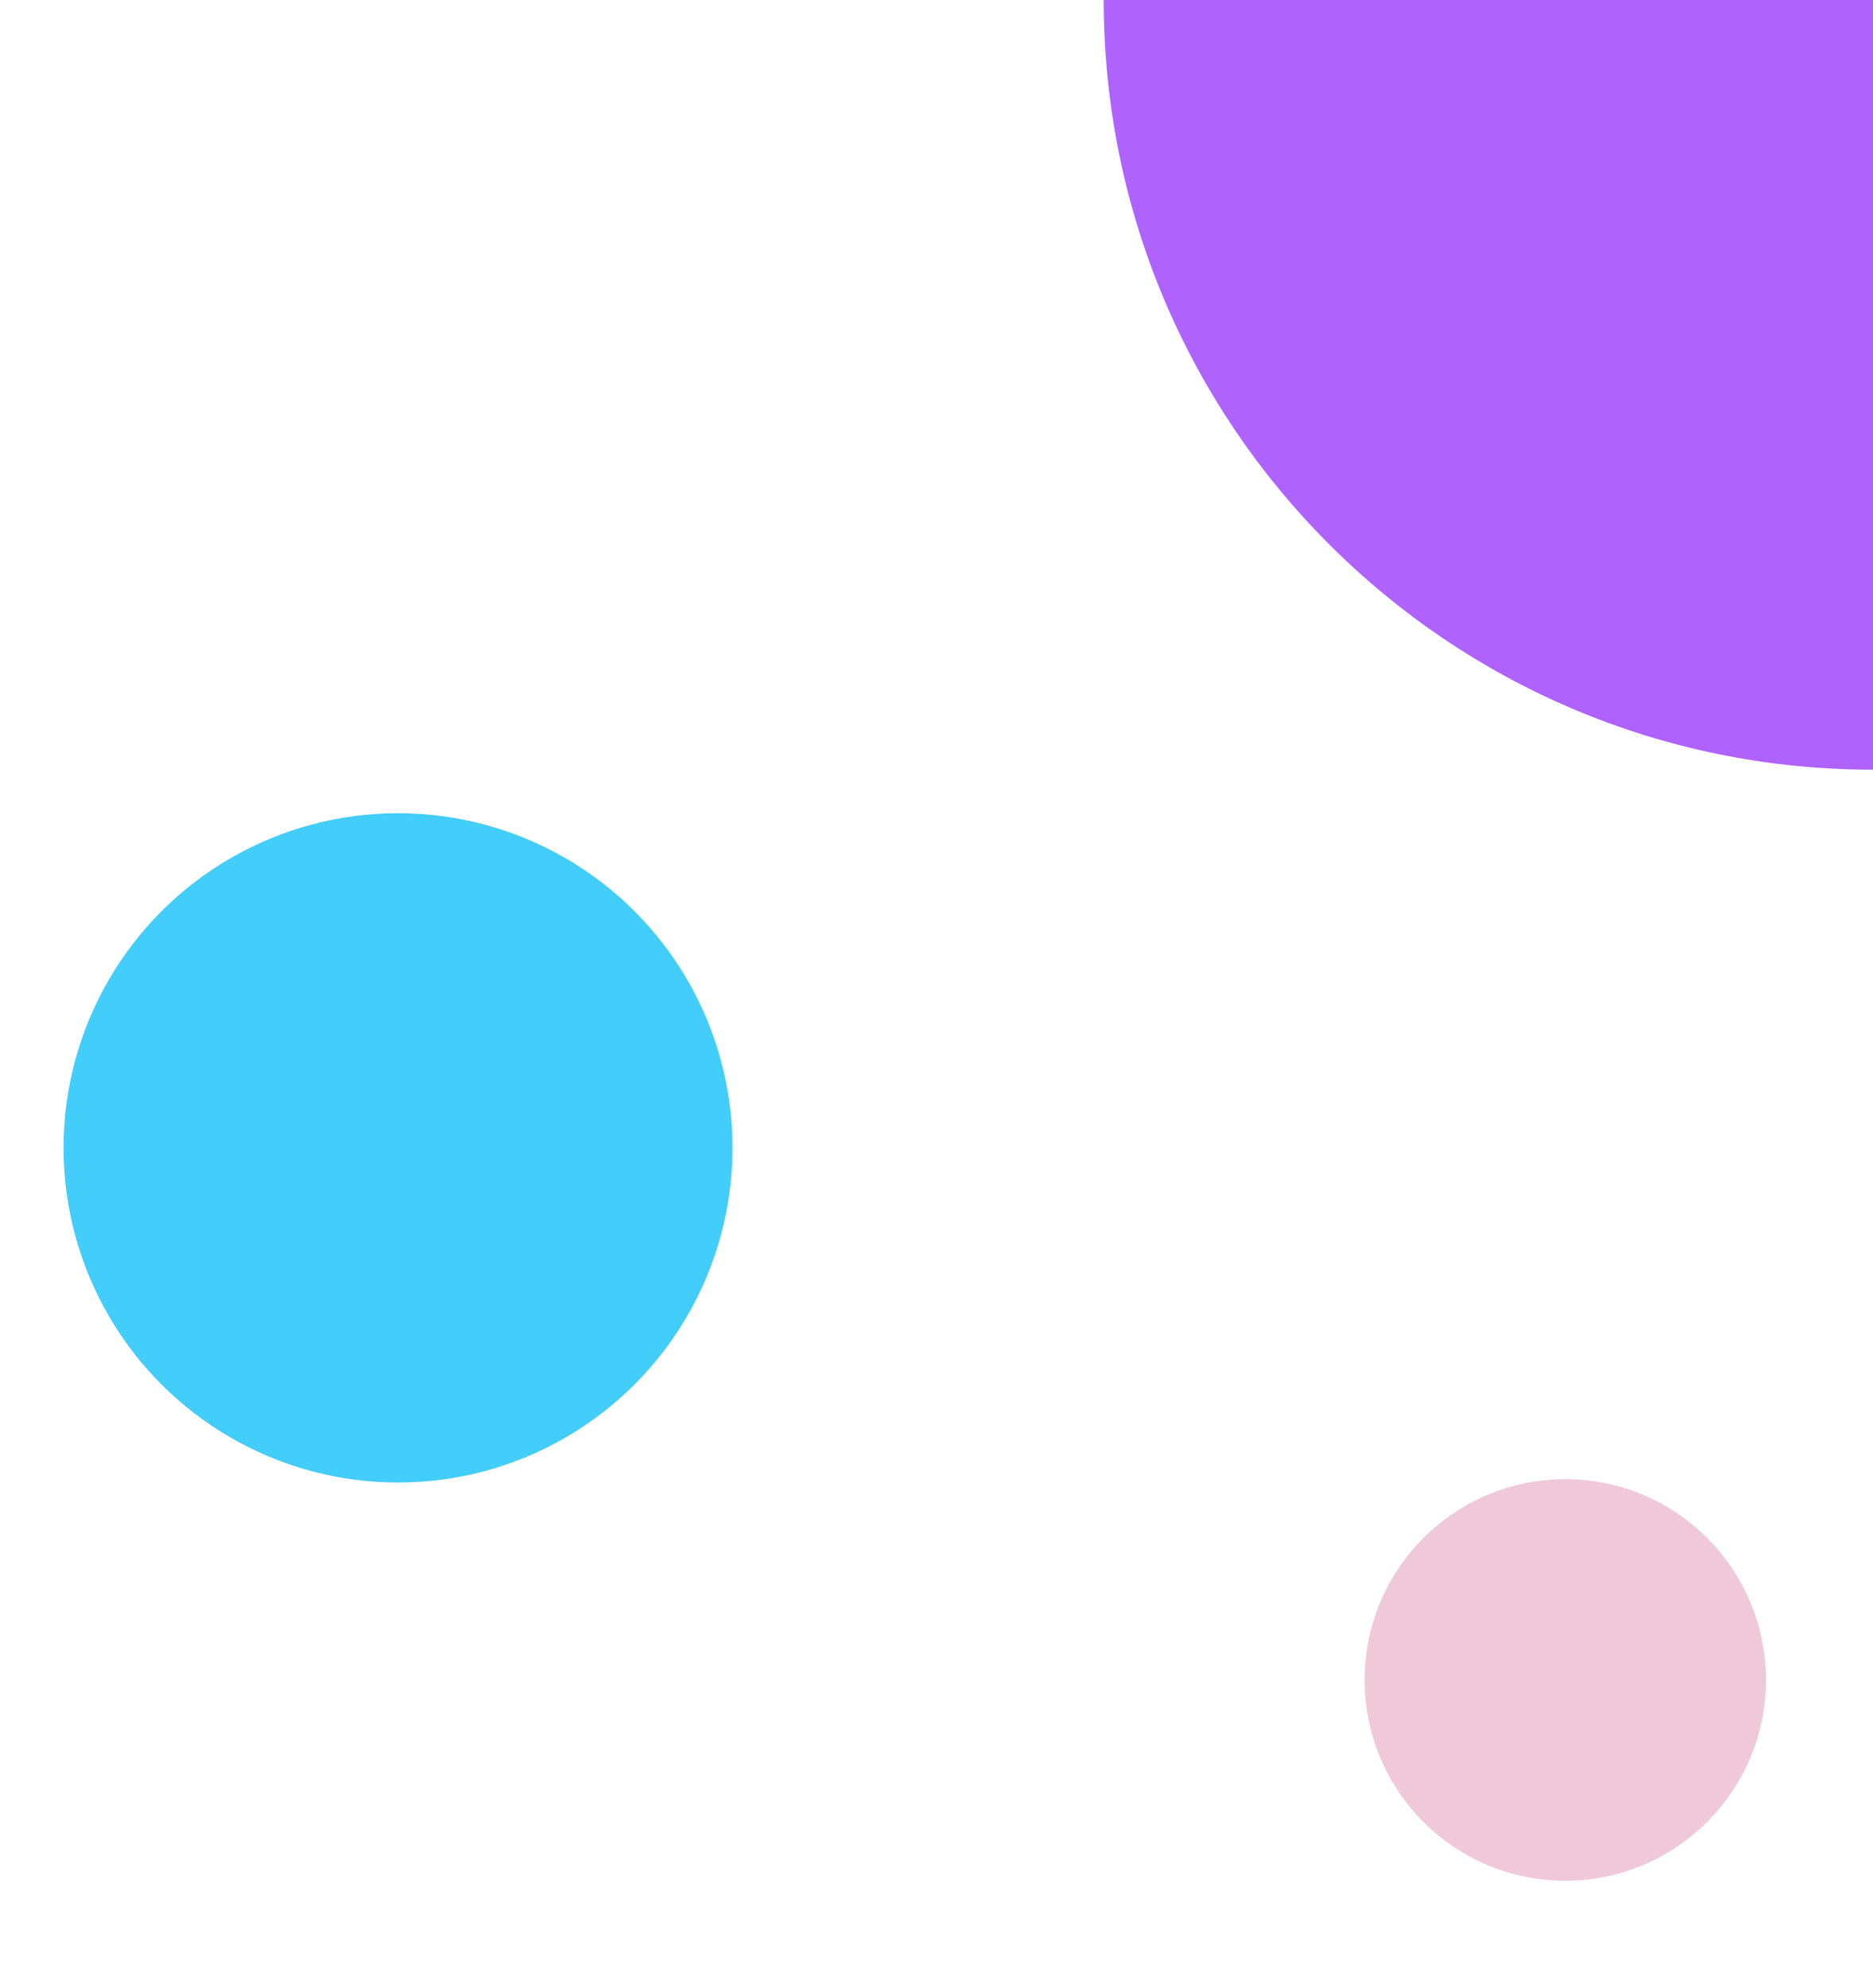
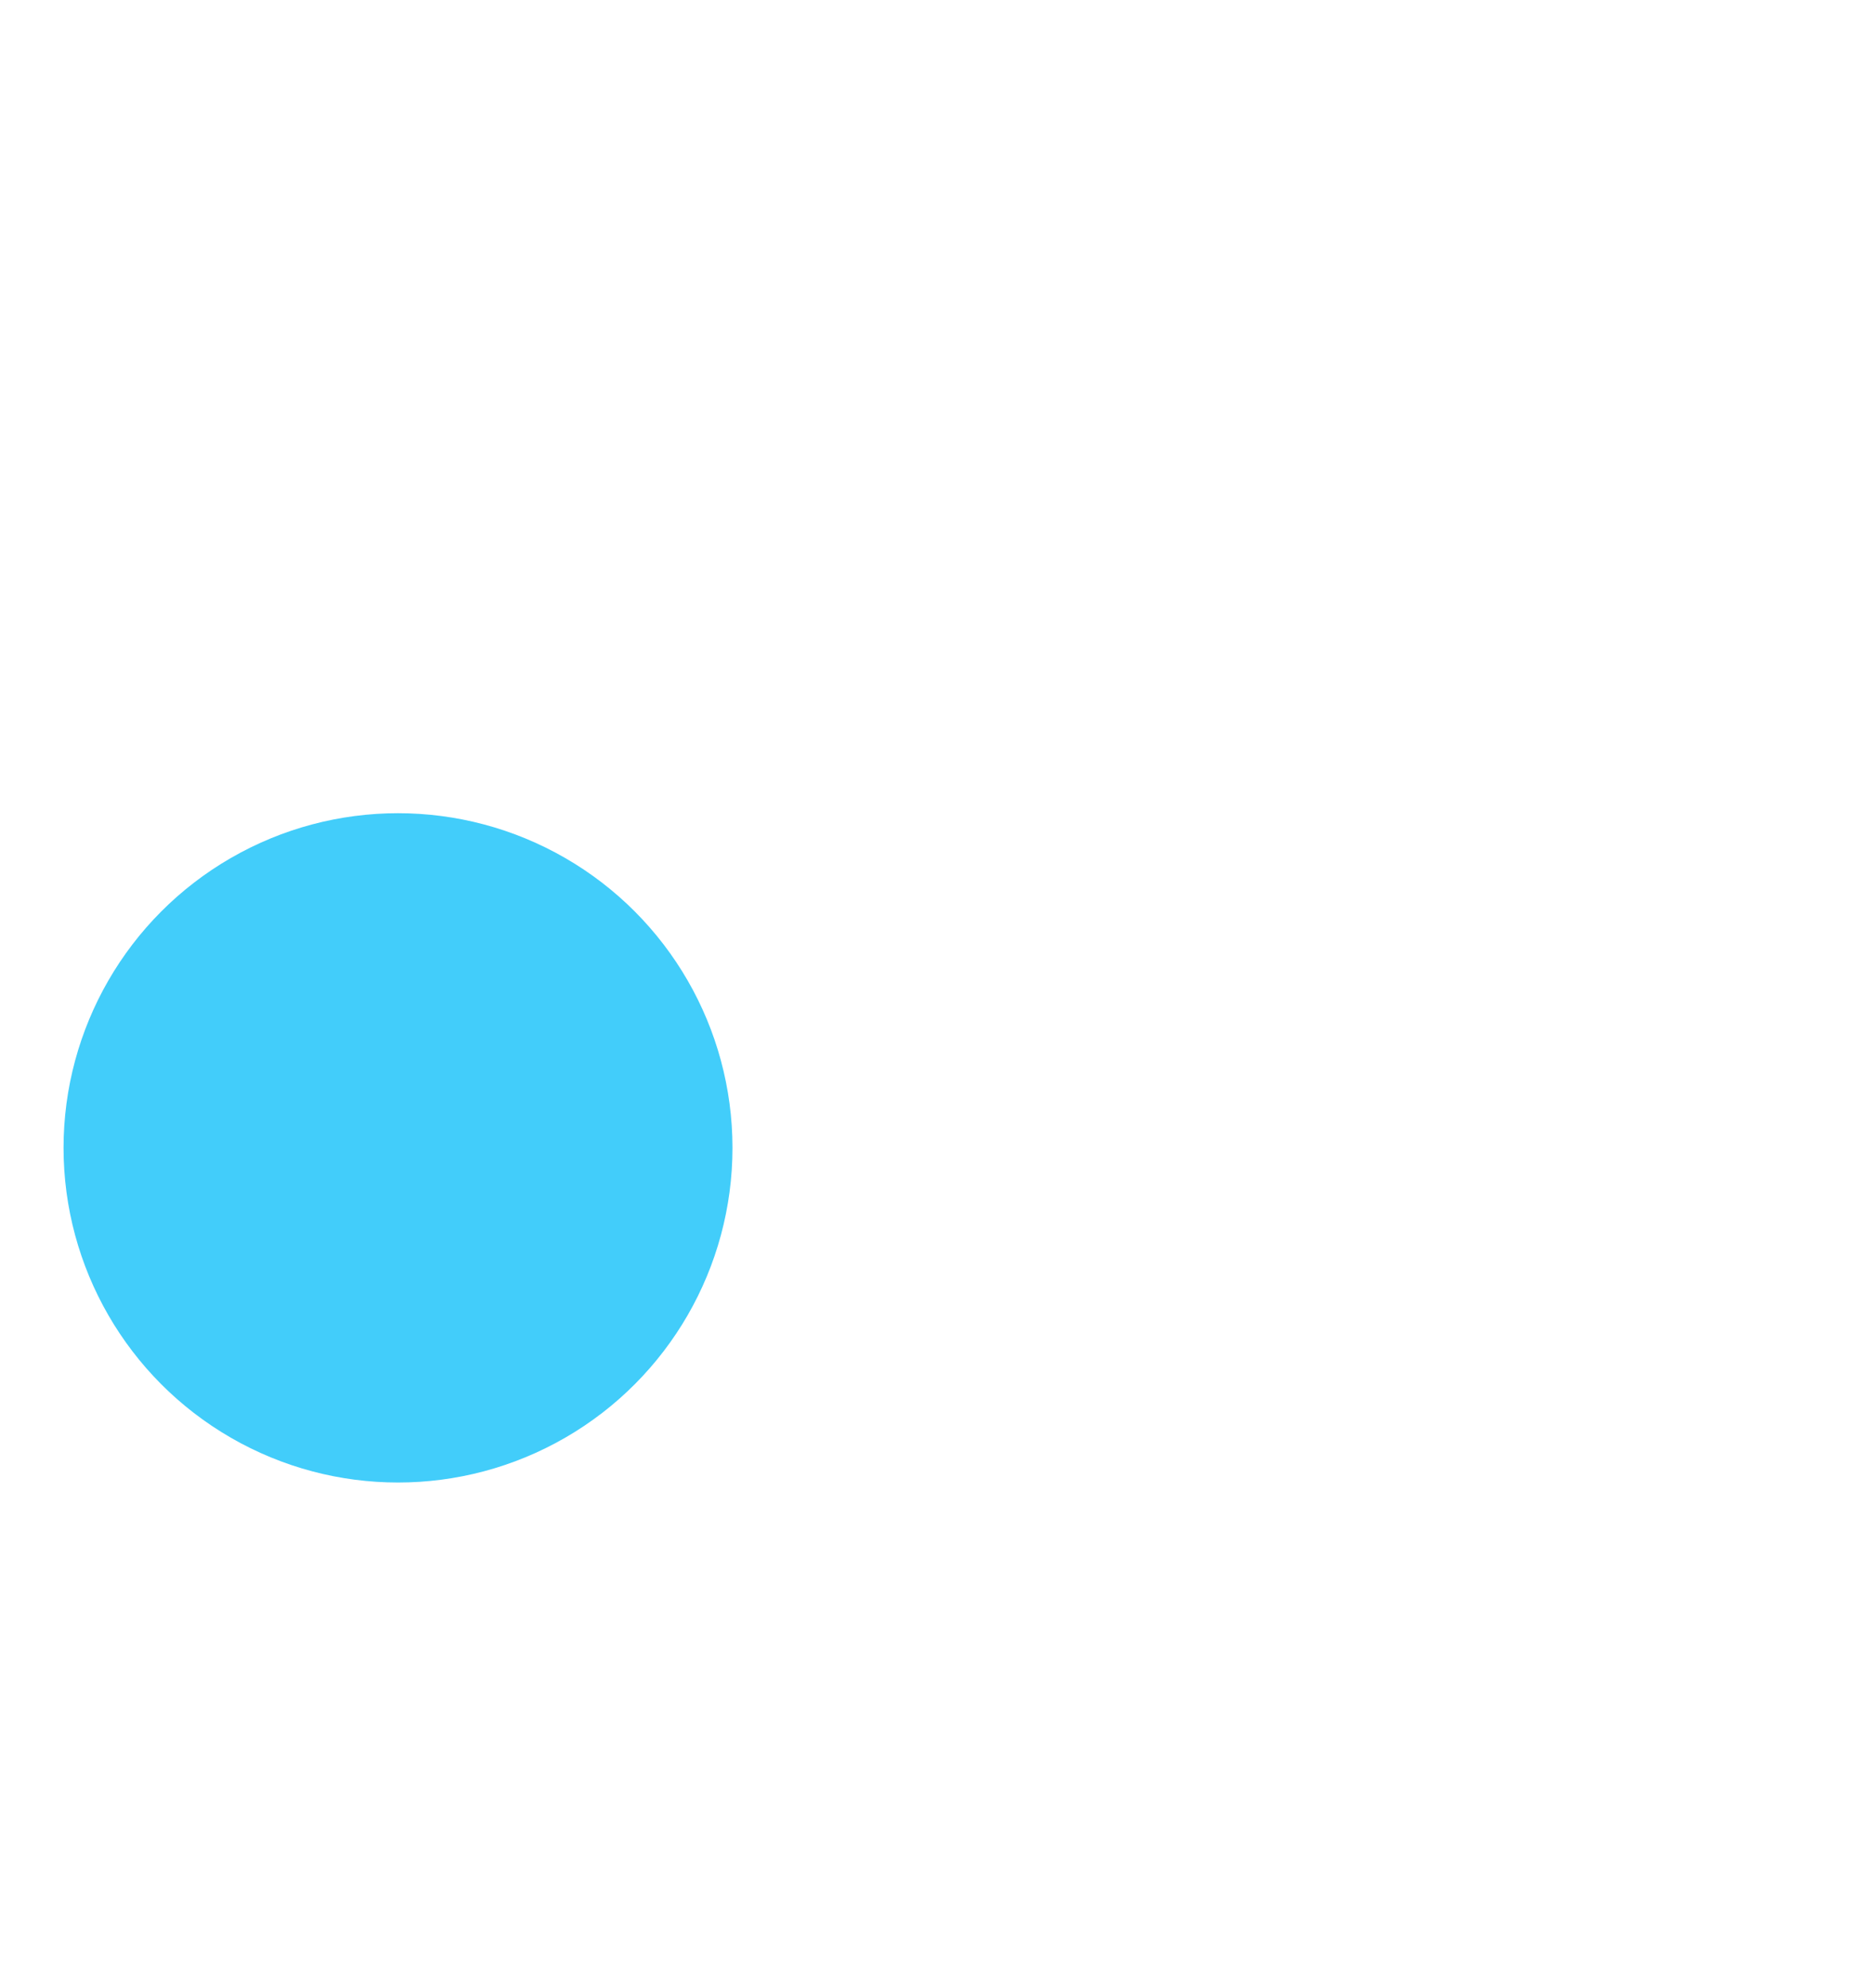
<svg xmlns="http://www.w3.org/2000/svg" width="280" height="297" viewBox="0 0 280 297" fill="none">
-   <circle cx="234" cy="251" r="30" fill="#F0C9D8" />
-   <path d="M165 -2.42423e-06C165 -2.42423e-06 216.487 2.07693e-06 280 7.62939e-06C280 63.513 280 98.433 280 115C216.487 115 165 63.513 165 -2.42423e-06Z" fill="#B062FC" />
  <circle cx="59.5" cy="171.5" r="50" fill="#42CDFA" />
</svg>